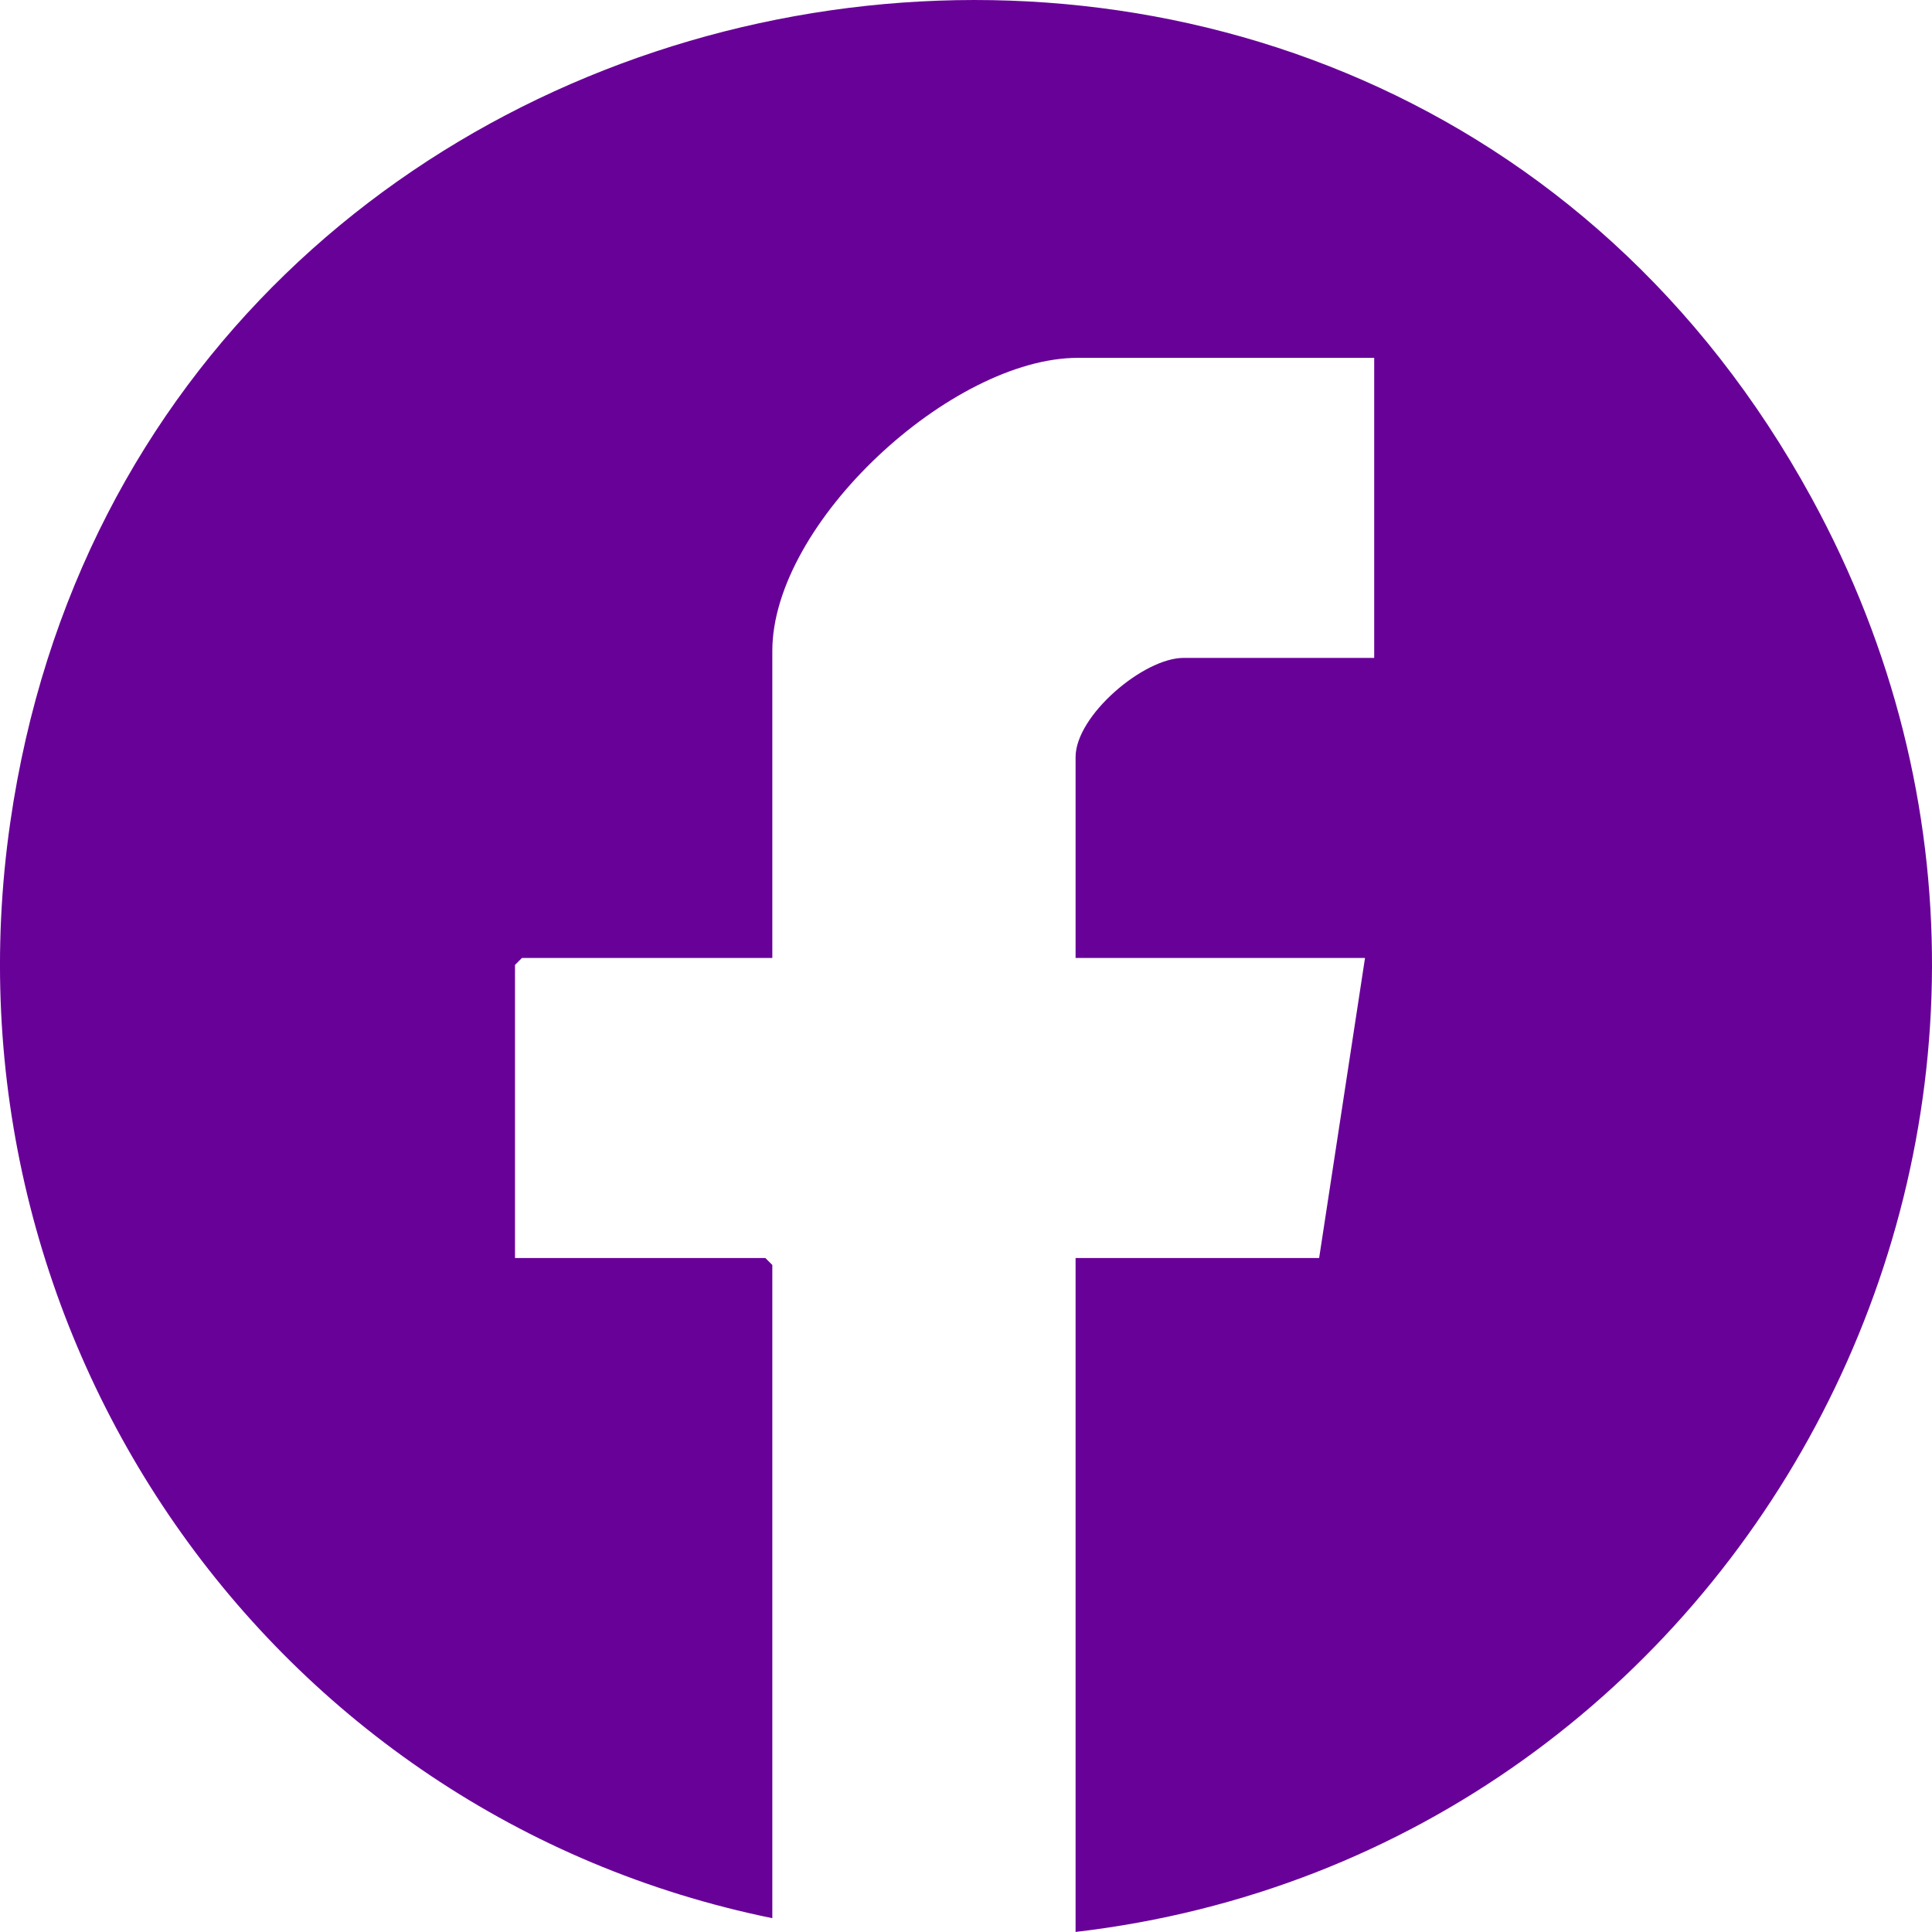
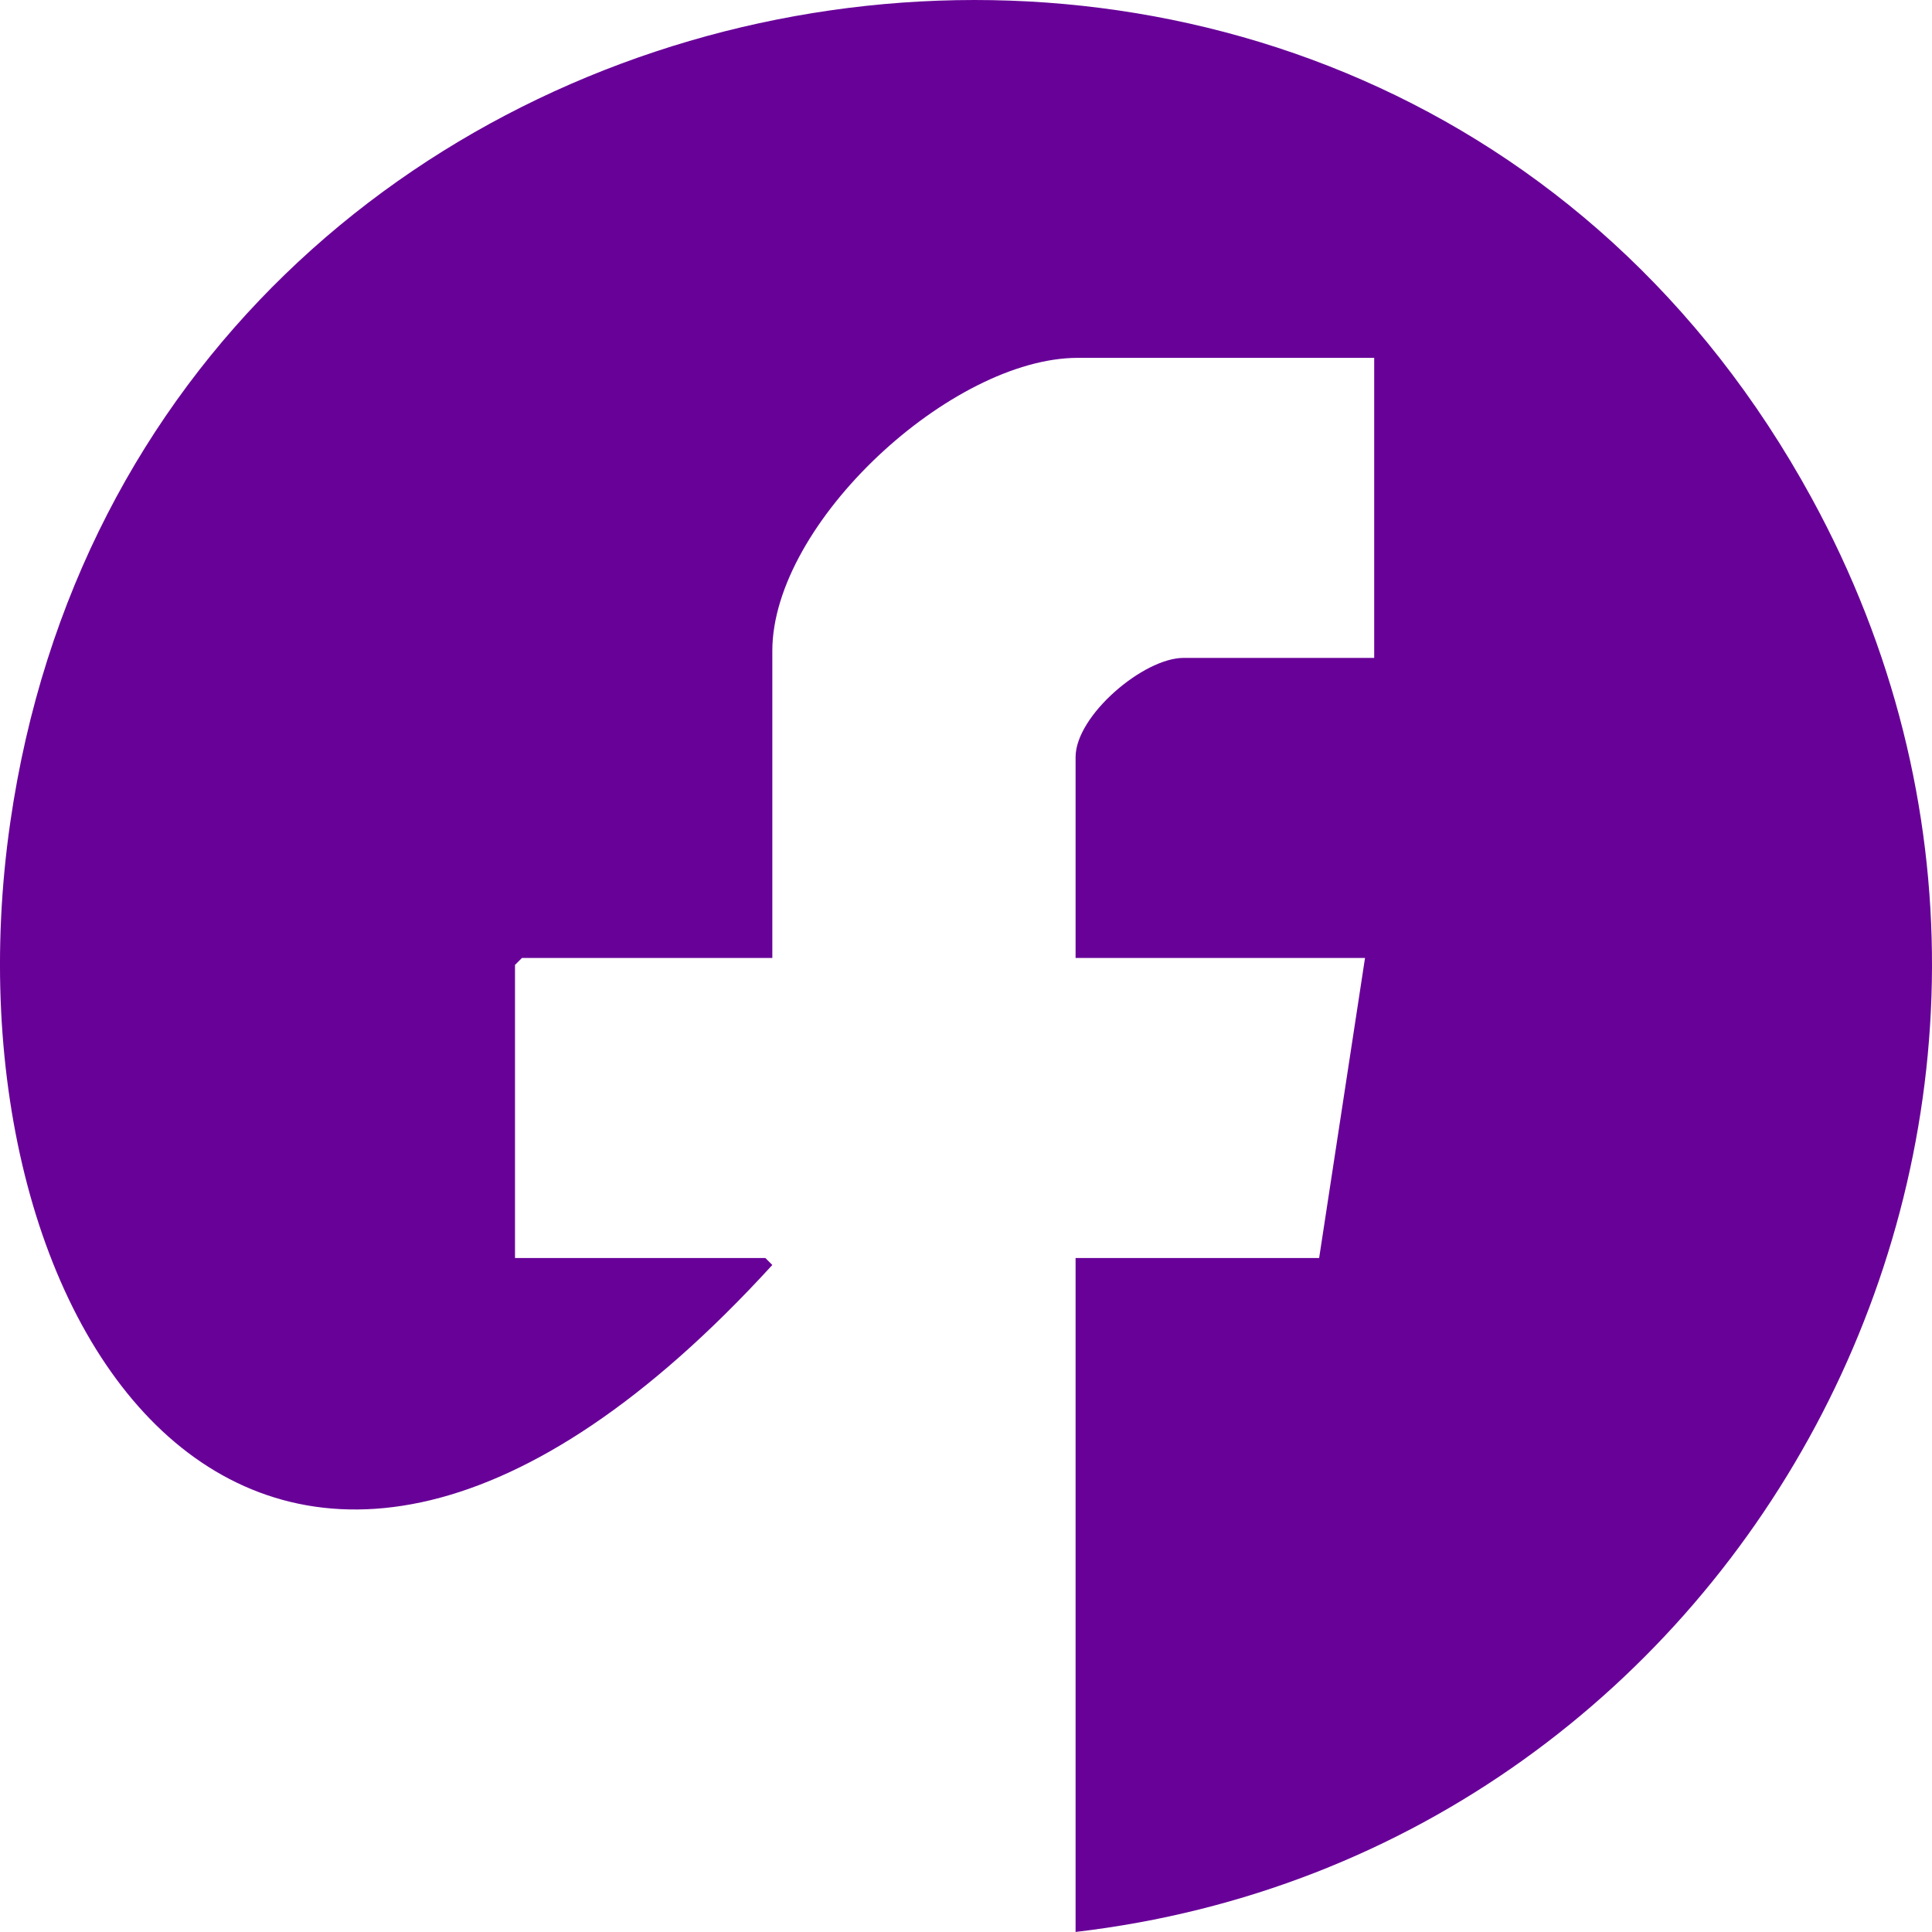
<svg xmlns="http://www.w3.org/2000/svg" fill="none" height="100%" overflow="visible" preserveAspectRatio="none" style="display: block;" viewBox="0 0 32 32" width="100%">
-   <path d="M17.815 32V20.837H21.849L22.609 15.867H17.815V12.54C17.815 11.852 18.941 10.897 19.603 10.897H22.761V5.927H17.853C15.763 5.927 12.792 8.658 12.792 10.782V15.867H8.645L8.53 15.982V20.837H12.677L12.792 20.952V31.771C4.462 30.071 -1.056 22.107 0.17 13.622C2.35 -1.451 22.695 -5.125 30.004 8.245C35.508 18.315 29.04 30.687 17.815 31.999V32Z" fill="#680198" id="Vector" />
+   <path d="M17.815 32V20.837H21.849L22.609 15.867H17.815V12.54C17.815 11.852 18.941 10.897 19.603 10.897H22.761V5.927H17.853C15.763 5.927 12.792 8.658 12.792 10.782V15.867H8.645L8.53 15.982V20.837H12.677L12.792 20.952C4.462 30.071 -1.056 22.107 0.17 13.622C2.35 -1.451 22.695 -5.125 30.004 8.245C35.508 18.315 29.04 30.687 17.815 31.999V32Z" fill="#680198" id="Vector" />
</svg>